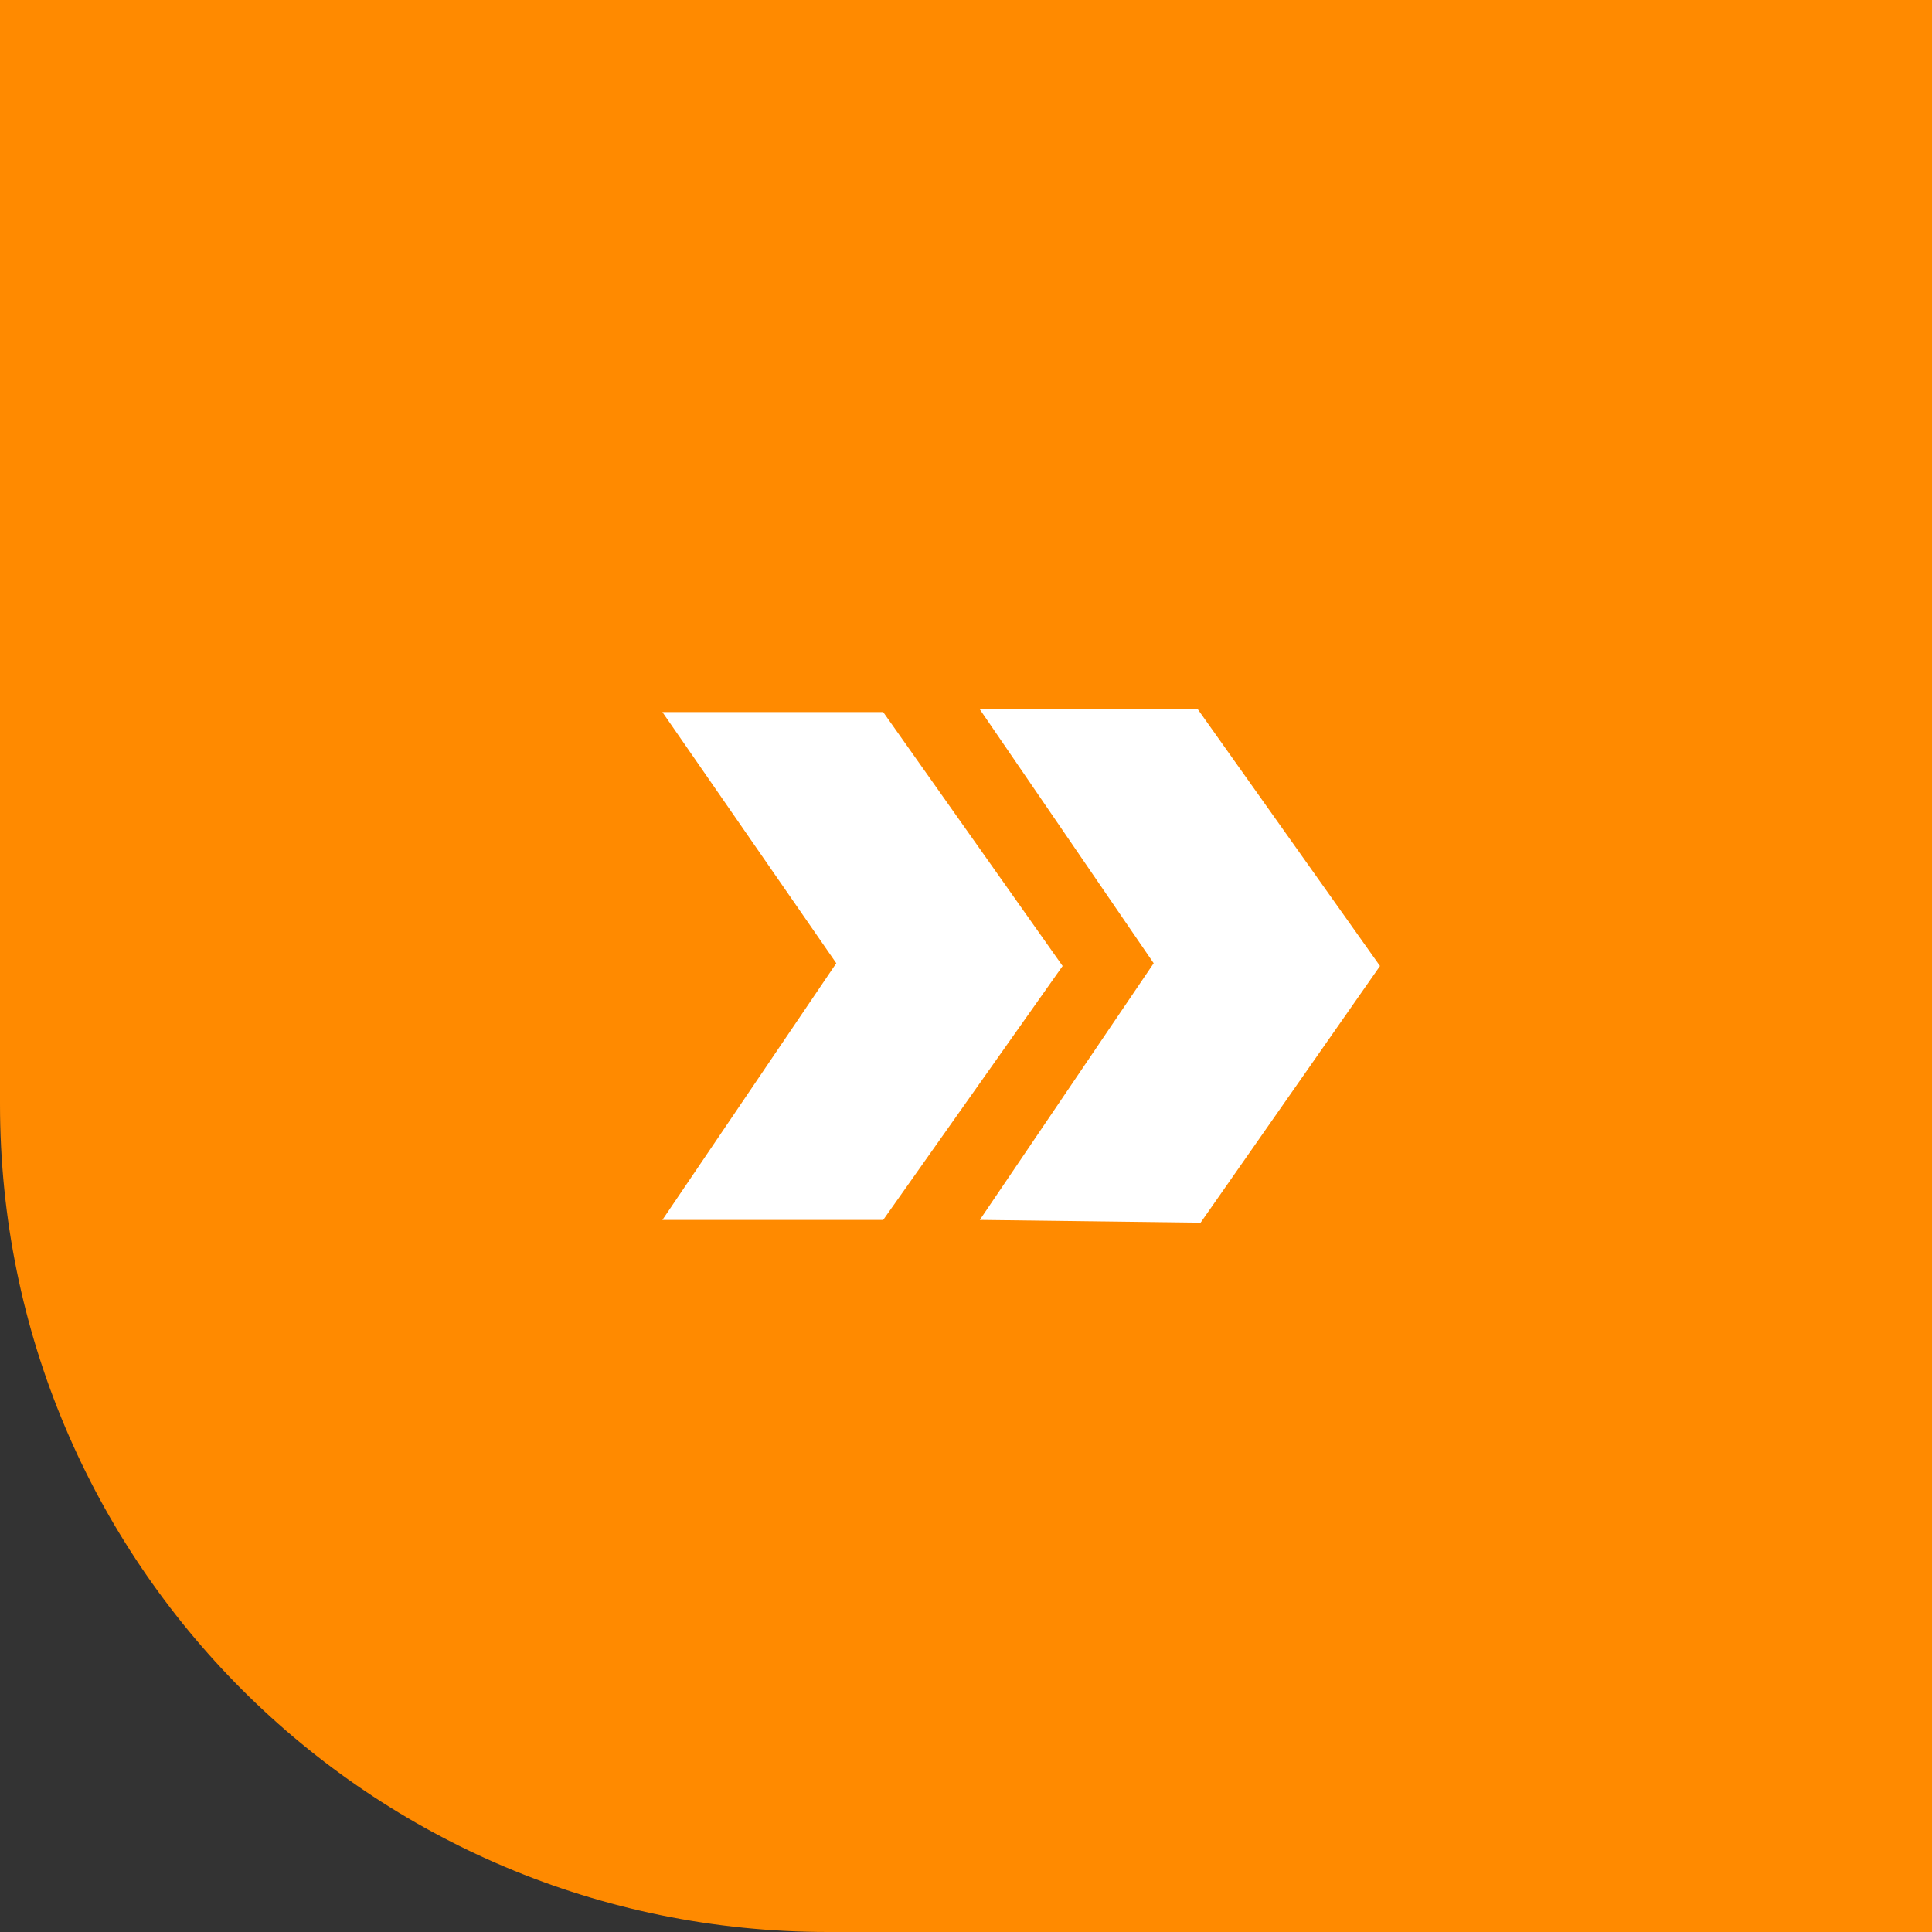
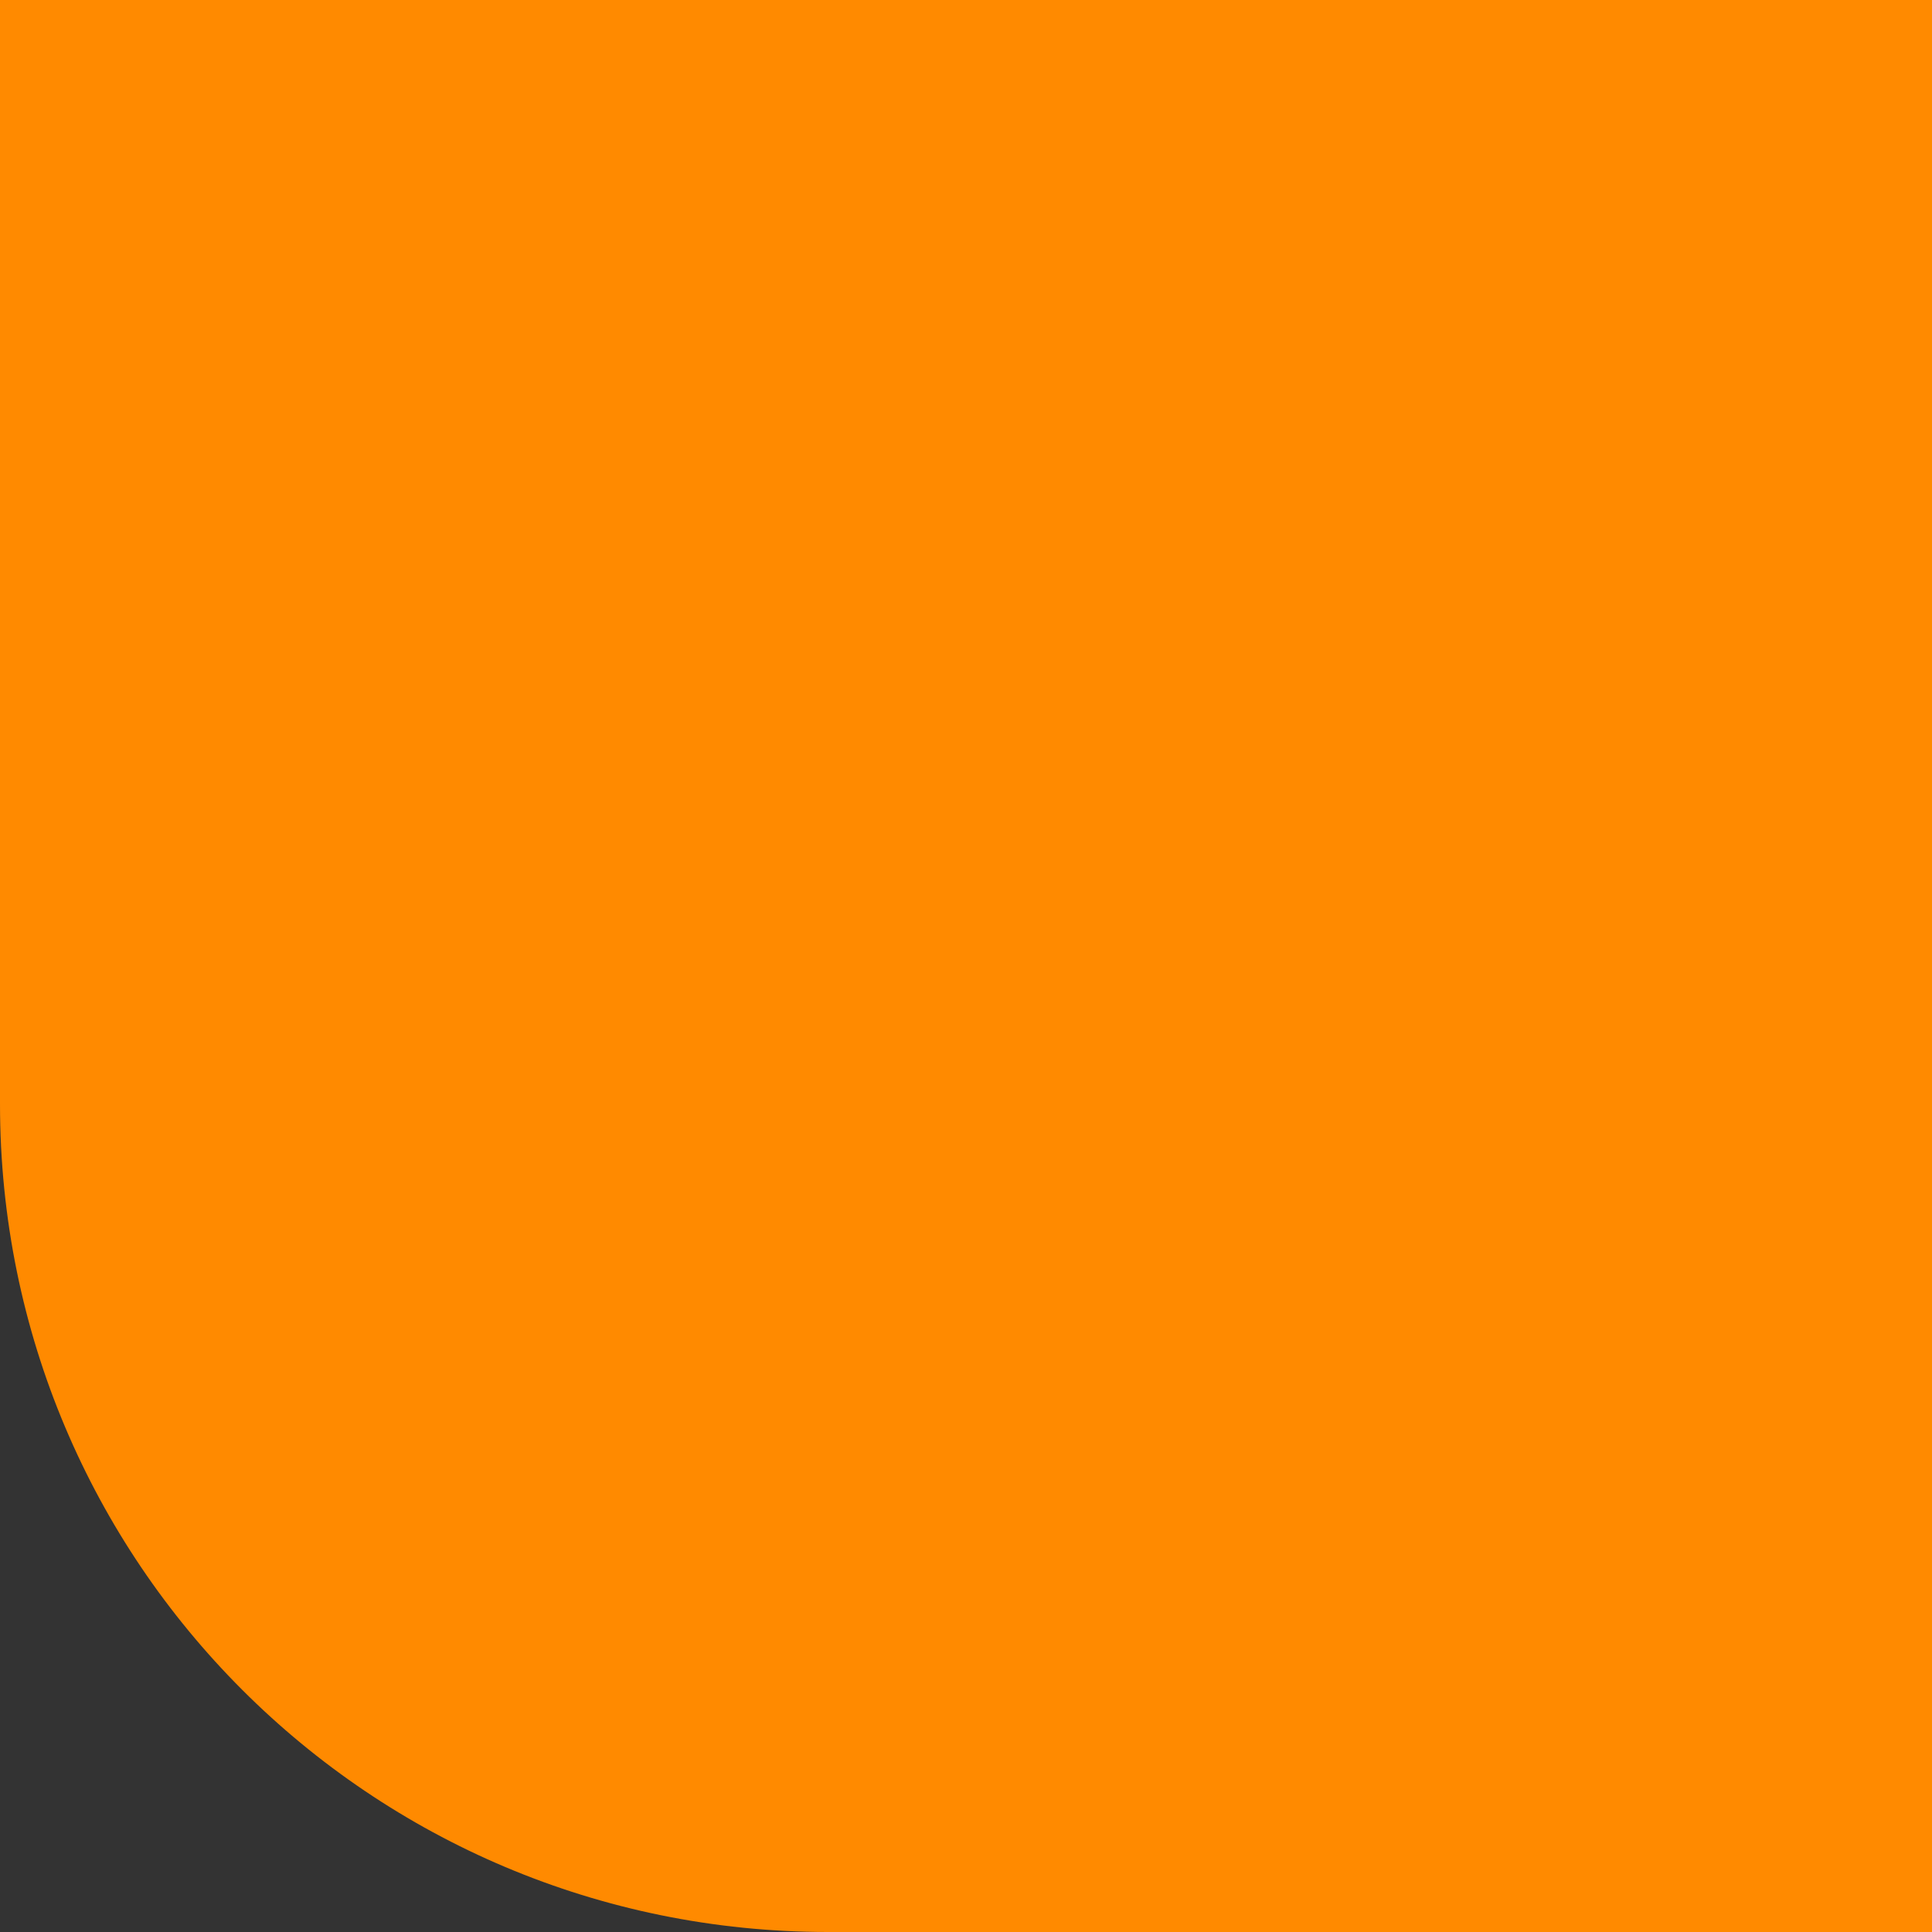
<svg xmlns="http://www.w3.org/2000/svg" version="1.1" id="Laag_1" x="0px" y="0px" width="70px" height="70px" viewBox="0 0 70 70" style="enable-background:new 0 0 70 70;" xml:space="preserve">
  <rect x="0" y="0" width="70" height="70" fill="#333333" stroke="none" />
  <style type="text/css">
	.st0{fill:#FF8A00;}
	.st1{fill:#FFFFFF;}
</style>
  <path class="st0" d="M0,40L0,0l70,0v70H30C13.4,70,0,56.6,0,40z" />
  <g>
-     <path class="st1" d="M24,44.2l6.3-9.3L24,25.8h8l6.5,9.2L32,44.2H24z M35.5,44.2l6.3-9.3l-6.3-9.2h7.9L50,35l-6.5,9.3L35.5,44.2   L35.5,44.2z" />
-   </g>
+     </g>
</svg>